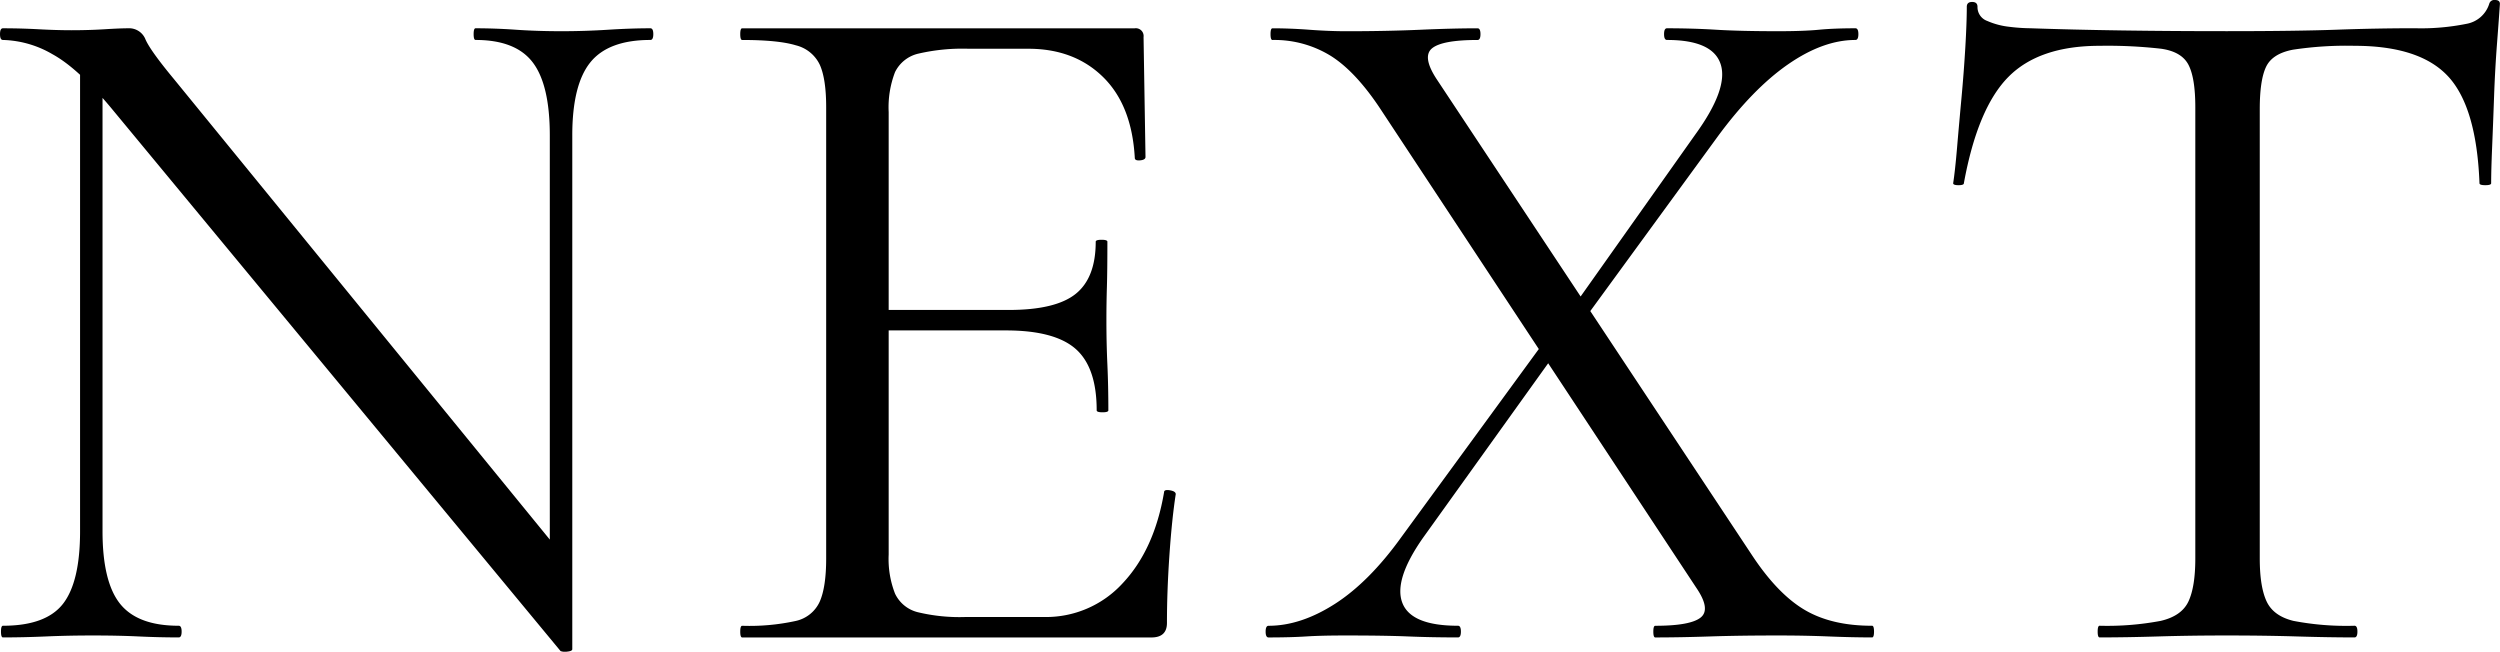
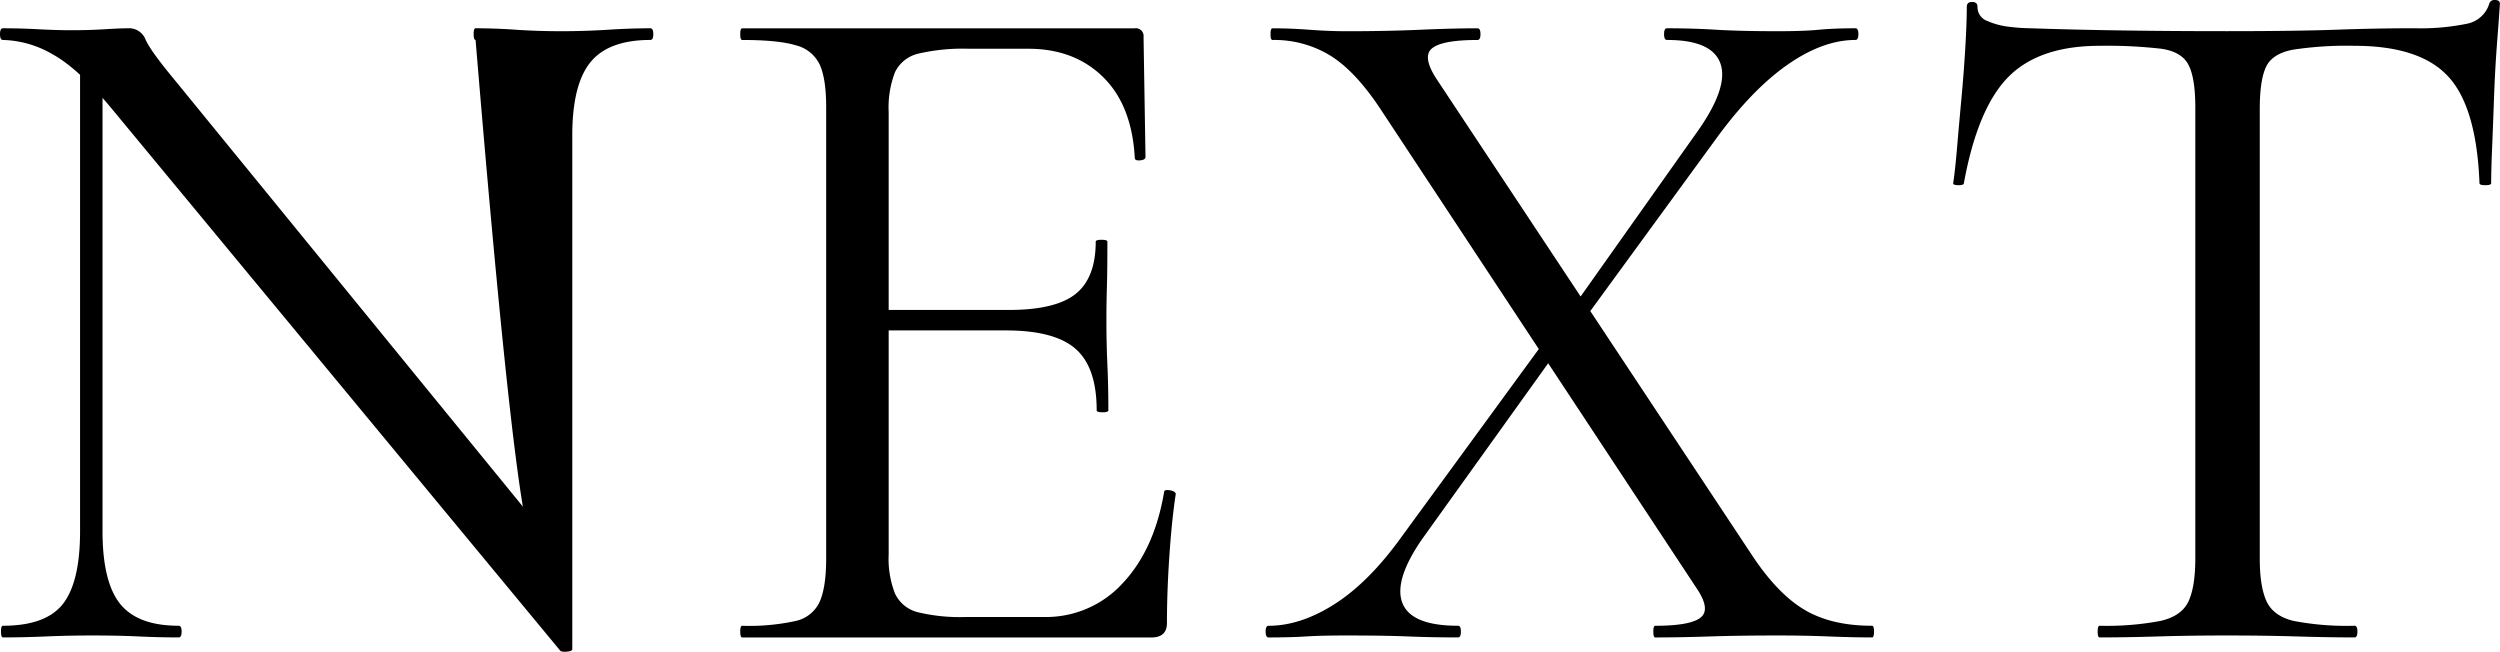
<svg xmlns="http://www.w3.org/2000/svg" width="514" height="134">
-   <path d="M16.462 109.217v-98.8l4.618.4v98.4q0 10.421 3.614 14.93t12.049 4.507q.6 0 .6 1.2t-.6 1.2q-4.016 0-8.232-.2t-9.437-.2q-5.02 0-9.637.2t-8.834.2q-.4 0-.4-1.2t.4-1.2q8.834 0 12.348-4.509t3.511-14.928Zm101.2 24.249q0 .4-1 .5a2.821 2.821 0 0 1-1.405-.1L22.889 22.244q-6.827-8.216-12.147-11.122A21.208 21.208 0 0 0 .602 8.216q-.6 0-.6-1.2t.6-1.2q3.614 0 7.329.2t6.726.2q3.614 0 6.827-.2t4.819-.2a3.623 3.623 0 0 1 3.614 2.3q1 2.3 5.823 8.116l80.313 98.4Zm0-105.61v105.61l-4.622-6.212v-99.4q0-10.421-3.514-15.03T97.78 8.215q-.4 0-.4-1.2t.4-1.2q4.016 0 8.332.3t9.336.3q4.819 0 9.537-.3t8.734-.3q.6 0 .6 1.2t-.6 1.2q-8.634 0-12.348 4.609t-3.709 15.03Zm119.059 103.205h-84.127q-.4 0-.4-1.2t.4-1.2a44.685 44.685 0 0 0 11.043-1 7.05 7.05 0 0 0 4.919-4.008q1.305-3.006 1.305-8.818V22.044q0-5.812-1.305-8.717a7.387 7.387 0 0 0-4.919-4.008q-3.614-1.1-11.043-1.1-.4 0-.4-1.2t.4-1.2h80.714a1.6 1.6 0 0 1 1.807 1.8l.4 24.649q0 .6-1.1.7t-1.1-.5q-.6-10.822-6.525-16.633t-15.36-5.812h-12.255a40.179 40.179 0 0 0-10.34 1 7.106 7.106 0 0 0-4.819 3.808 20.193 20.193 0 0 0-1.305 8.216v90.981a19.562 19.562 0 0 0 1.305 8.016 7.038 7.038 0 0 0 4.618 3.81 36.747 36.747 0 0 0 9.939 1h16.063a21.331 21.331 0 0 0 16.163-6.914q6.525-6.914 8.533-18.737 0-.6 1.2-.4t1.2.8q-.8 5.21-1.305 12.625t-.5 13.828q.007 3.005-3.206 3.005Zm-11.244-46.693q0-8.818-4.317-12.625t-14.356-3.808h-30.116v-4.208h30.72q9.637 0 13.754-3.307t4.116-10.721q0-.4 1.2-.4t1.2.4q0 6.012-.1 9.319t-.1 6.914q0 4.609.2 9.018t.2 9.419q0 .4-1.2.4t-1.201-.401Zm114.847 46.693q-.4 0-.4-1.2t.4-1.2q7.228 0 9.336-1.7t-.9-6.112l-64.652-98q-5.22-8.016-10.441-11.323a22.029 22.029 0 0 0-12.047-3.307q-.4 0-.4-1.2t.4-1.2q3.614 0 7.63.3t7.63.3q8.232 0 15.059-.3t11.846-.3q.6 0 .6 1.2t-.6 1.2q-7.228 0-9.336 1.7t.9 6.313l65.053 98.2q5.221 7.811 10.742 11.022t13.754 3.2q.4 0 .4 1.2t-.4 1.2q-4.016 0-8.935-.2t-10.34-.2q-8.031 0-14.055.2t-11.244.207Zm-79.509 0q-.6 0-.6-1.2t.6-1.2q6.626 0 13.653-4.509t13.653-13.727l30.318-41.483 2.409 2.2-28.31 39.479q-6.023 8.617-4.216 13.327t11.44 4.706q.6 0 .6 1.2t-.6 1.2q-5.421 0-10.24-.2t-12.85-.2q-5.02 0-8.132.2t-7.725.207Zm63.247-63.126-2.61-2 27.104-38.281q6.827-9.419 5.22-14.429t-11.043-5.01q-.6 0-.6-1.2t.6-1.2q5.22 0 10.139.3t12.75.3q5.22 0 8.332-.3t7.529-.3q.6 0 .6 1.2t-.6 1.2q-6.626 0-13.854 5.01t-14.455 14.829ZM431.681 9.419q-12.448 0-18.773 6.413t-9.136 21.843q0 .4-1.1.4t-1.1-.4q.4-2.605.8-7.315t.9-10.12q.5-5.411.8-10.521t.3-8.317q0-1 1.1-1t1.1 1a3.02 3.02 0 0 0 2.008 2.906 15.458 15.458 0 0 0 4.518 1.2 37.067 37.067 0 0 0 4.317.3q17.267.6 40.357.6 14.255 0 22.588-.3t16.163-.3a47.257 47.257 0 0 0 10.541-.9A5.994 5.994 0 0 0 511.782.8a1.076 1.076 0 0 1 1.2-.8q1 0 1 .8-.2 3.006-.6 8.216t-.6 10.822q-.2 5.611-.4 10.421t-.2 7.415q0 .4-1.2.4t-1.2-.4q-.6-15.631-6.425-21.944t-19.275-6.313a73.418 73.418 0 0 0-12.649.8q-4.216.8-5.521 3.507t-1.305 8.717v92.384q0 5.812 1.405 8.818t5.523 4.011a57.544 57.544 0 0 0 12.549 1q.6 0 .6 1.2t-.6 1.2q-5.22 0-11.846-.2t-14.456-.2q-7.429 0-14.055.2t-12.047.2q-.4 0-.4-1.2t.4-1.2a59.244 59.244 0 0 0 12.549-1q4.317-1 5.722-4.008t1.405-8.818V22.044q0-6.012-1.405-8.717t-5.622-3.307a97.515 97.515 0 0 0-12.649-.601Z" />
+   <path d="M16.462 109.217v-98.8l4.618.4v98.4q0 10.421 3.614 14.93t12.049 4.507q.6 0 .6 1.2t-.6 1.2q-4.016 0-8.232-.2t-9.437-.2q-5.02 0-9.637.2t-8.834.2q-.4 0-.4-1.2t.4-1.2q8.834 0 12.348-4.509t3.511-14.928Zm101.2 24.249q0 .4-1 .5a2.821 2.821 0 0 1-1.405-.1L22.889 22.244q-6.827-8.216-12.147-11.122A21.208 21.208 0 0 0 .602 8.216q-.6 0-.6-1.2t.6-1.2q3.614 0 7.329.2t6.726.2q3.614 0 6.827-.2t4.819-.2a3.623 3.623 0 0 1 3.614 2.3q1 2.3 5.823 8.116l80.313 98.4Zm0-105.61v105.61l-4.622-6.212q0-10.421-3.514-15.03T97.78 8.215q-.4 0-.4-1.2t.4-1.2q4.016 0 8.332.3t9.336.3q4.819 0 9.537-.3t8.734-.3q.6 0 .6 1.2t-.6 1.2q-8.634 0-12.348 4.609t-3.709 15.03Zm119.059 103.205h-84.127q-.4 0-.4-1.2t.4-1.2a44.685 44.685 0 0 0 11.043-1 7.05 7.05 0 0 0 4.919-4.008q1.305-3.006 1.305-8.818V22.044q0-5.812-1.305-8.717a7.387 7.387 0 0 0-4.919-4.008q-3.614-1.1-11.043-1.1-.4 0-.4-1.2t.4-1.2h80.714a1.6 1.6 0 0 1 1.807 1.8l.4 24.649q0 .6-1.1.7t-1.1-.5q-.6-10.822-6.525-16.633t-15.36-5.812h-12.255a40.179 40.179 0 0 0-10.34 1 7.106 7.106 0 0 0-4.819 3.808 20.193 20.193 0 0 0-1.305 8.216v90.981a19.562 19.562 0 0 0 1.305 8.016 7.038 7.038 0 0 0 4.618 3.81 36.747 36.747 0 0 0 9.939 1h16.063a21.331 21.331 0 0 0 16.163-6.914q6.525-6.914 8.533-18.737 0-.6 1.2-.4t1.2.8q-.8 5.21-1.305 12.625t-.5 13.828q.007 3.005-3.206 3.005Zm-11.244-46.693q0-8.818-4.317-12.625t-14.356-3.808h-30.116v-4.208h30.72q9.637 0 13.754-3.307t4.116-10.721q0-.4 1.2-.4t1.2.4q0 6.012-.1 9.319t-.1 6.914q0 4.609.2 9.018t.2 9.419q0 .4-1.2.4t-1.201-.401Zm114.847 46.693q-.4 0-.4-1.2t.4-1.2q7.228 0 9.336-1.7t-.9-6.112l-64.652-98q-5.22-8.016-10.441-11.323a22.029 22.029 0 0 0-12.047-3.307q-.4 0-.4-1.2t.4-1.2q3.614 0 7.63.3t7.63.3q8.232 0 15.059-.3t11.846-.3q.6 0 .6 1.2t-.6 1.2q-7.228 0-9.336 1.7t.9 6.313l65.053 98.2q5.221 7.811 10.742 11.022t13.754 3.2q.4 0 .4 1.2t-.4 1.2q-4.016 0-8.935-.2t-10.34-.2q-8.031 0-14.055.2t-11.244.207Zm-79.509 0q-.6 0-.6-1.2t.6-1.2q6.626 0 13.653-4.509t13.653-13.727l30.318-41.483 2.409 2.2-28.31 39.479q-6.023 8.617-4.216 13.327t11.44 4.706q.6 0 .6 1.2t-.6 1.2q-5.421 0-10.24-.2t-12.85-.2q-5.02 0-8.132.2t-7.725.207Zm63.247-63.126-2.61-2 27.104-38.281q6.827-9.419 5.22-14.429t-11.043-5.01q-.6 0-.6-1.2t.6-1.2q5.22 0 10.139.3t12.75.3q5.22 0 8.332-.3t7.529-.3q.6 0 .6 1.2t-.6 1.2q-6.626 0-13.854 5.01t-14.455 14.829ZM431.681 9.419q-12.448 0-18.773 6.413t-9.136 21.843q0 .4-1.1.4t-1.1-.4q.4-2.605.8-7.315t.9-10.12q.5-5.411.8-10.521t.3-8.317q0-1 1.1-1t1.1 1a3.02 3.02 0 0 0 2.008 2.906 15.458 15.458 0 0 0 4.518 1.2 37.067 37.067 0 0 0 4.317.3q17.267.6 40.357.6 14.255 0 22.588-.3t16.163-.3a47.257 47.257 0 0 0 10.541-.9A5.994 5.994 0 0 0 511.782.8a1.076 1.076 0 0 1 1.2-.8q1 0 1 .8-.2 3.006-.6 8.216t-.6 10.822q-.2 5.611-.4 10.421t-.2 7.415q0 .4-1.2.4t-1.2-.4q-.6-15.631-6.425-21.944t-19.275-6.313a73.418 73.418 0 0 0-12.649.8q-4.216.8-5.521 3.507t-1.305 8.717v92.384q0 5.812 1.405 8.818t5.523 4.011a57.544 57.544 0 0 0 12.549 1q.6 0 .6 1.2t-.6 1.2q-5.22 0-11.846-.2t-14.456-.2q-7.429 0-14.055.2t-12.047.2q-.4 0-.4-1.2t.4-1.2a59.244 59.244 0 0 0 12.549-1q4.317-1 5.722-4.008t1.405-8.818V22.044q0-6.012-1.405-8.717t-5.622-3.307a97.515 97.515 0 0 0-12.649-.601Z" />
</svg>